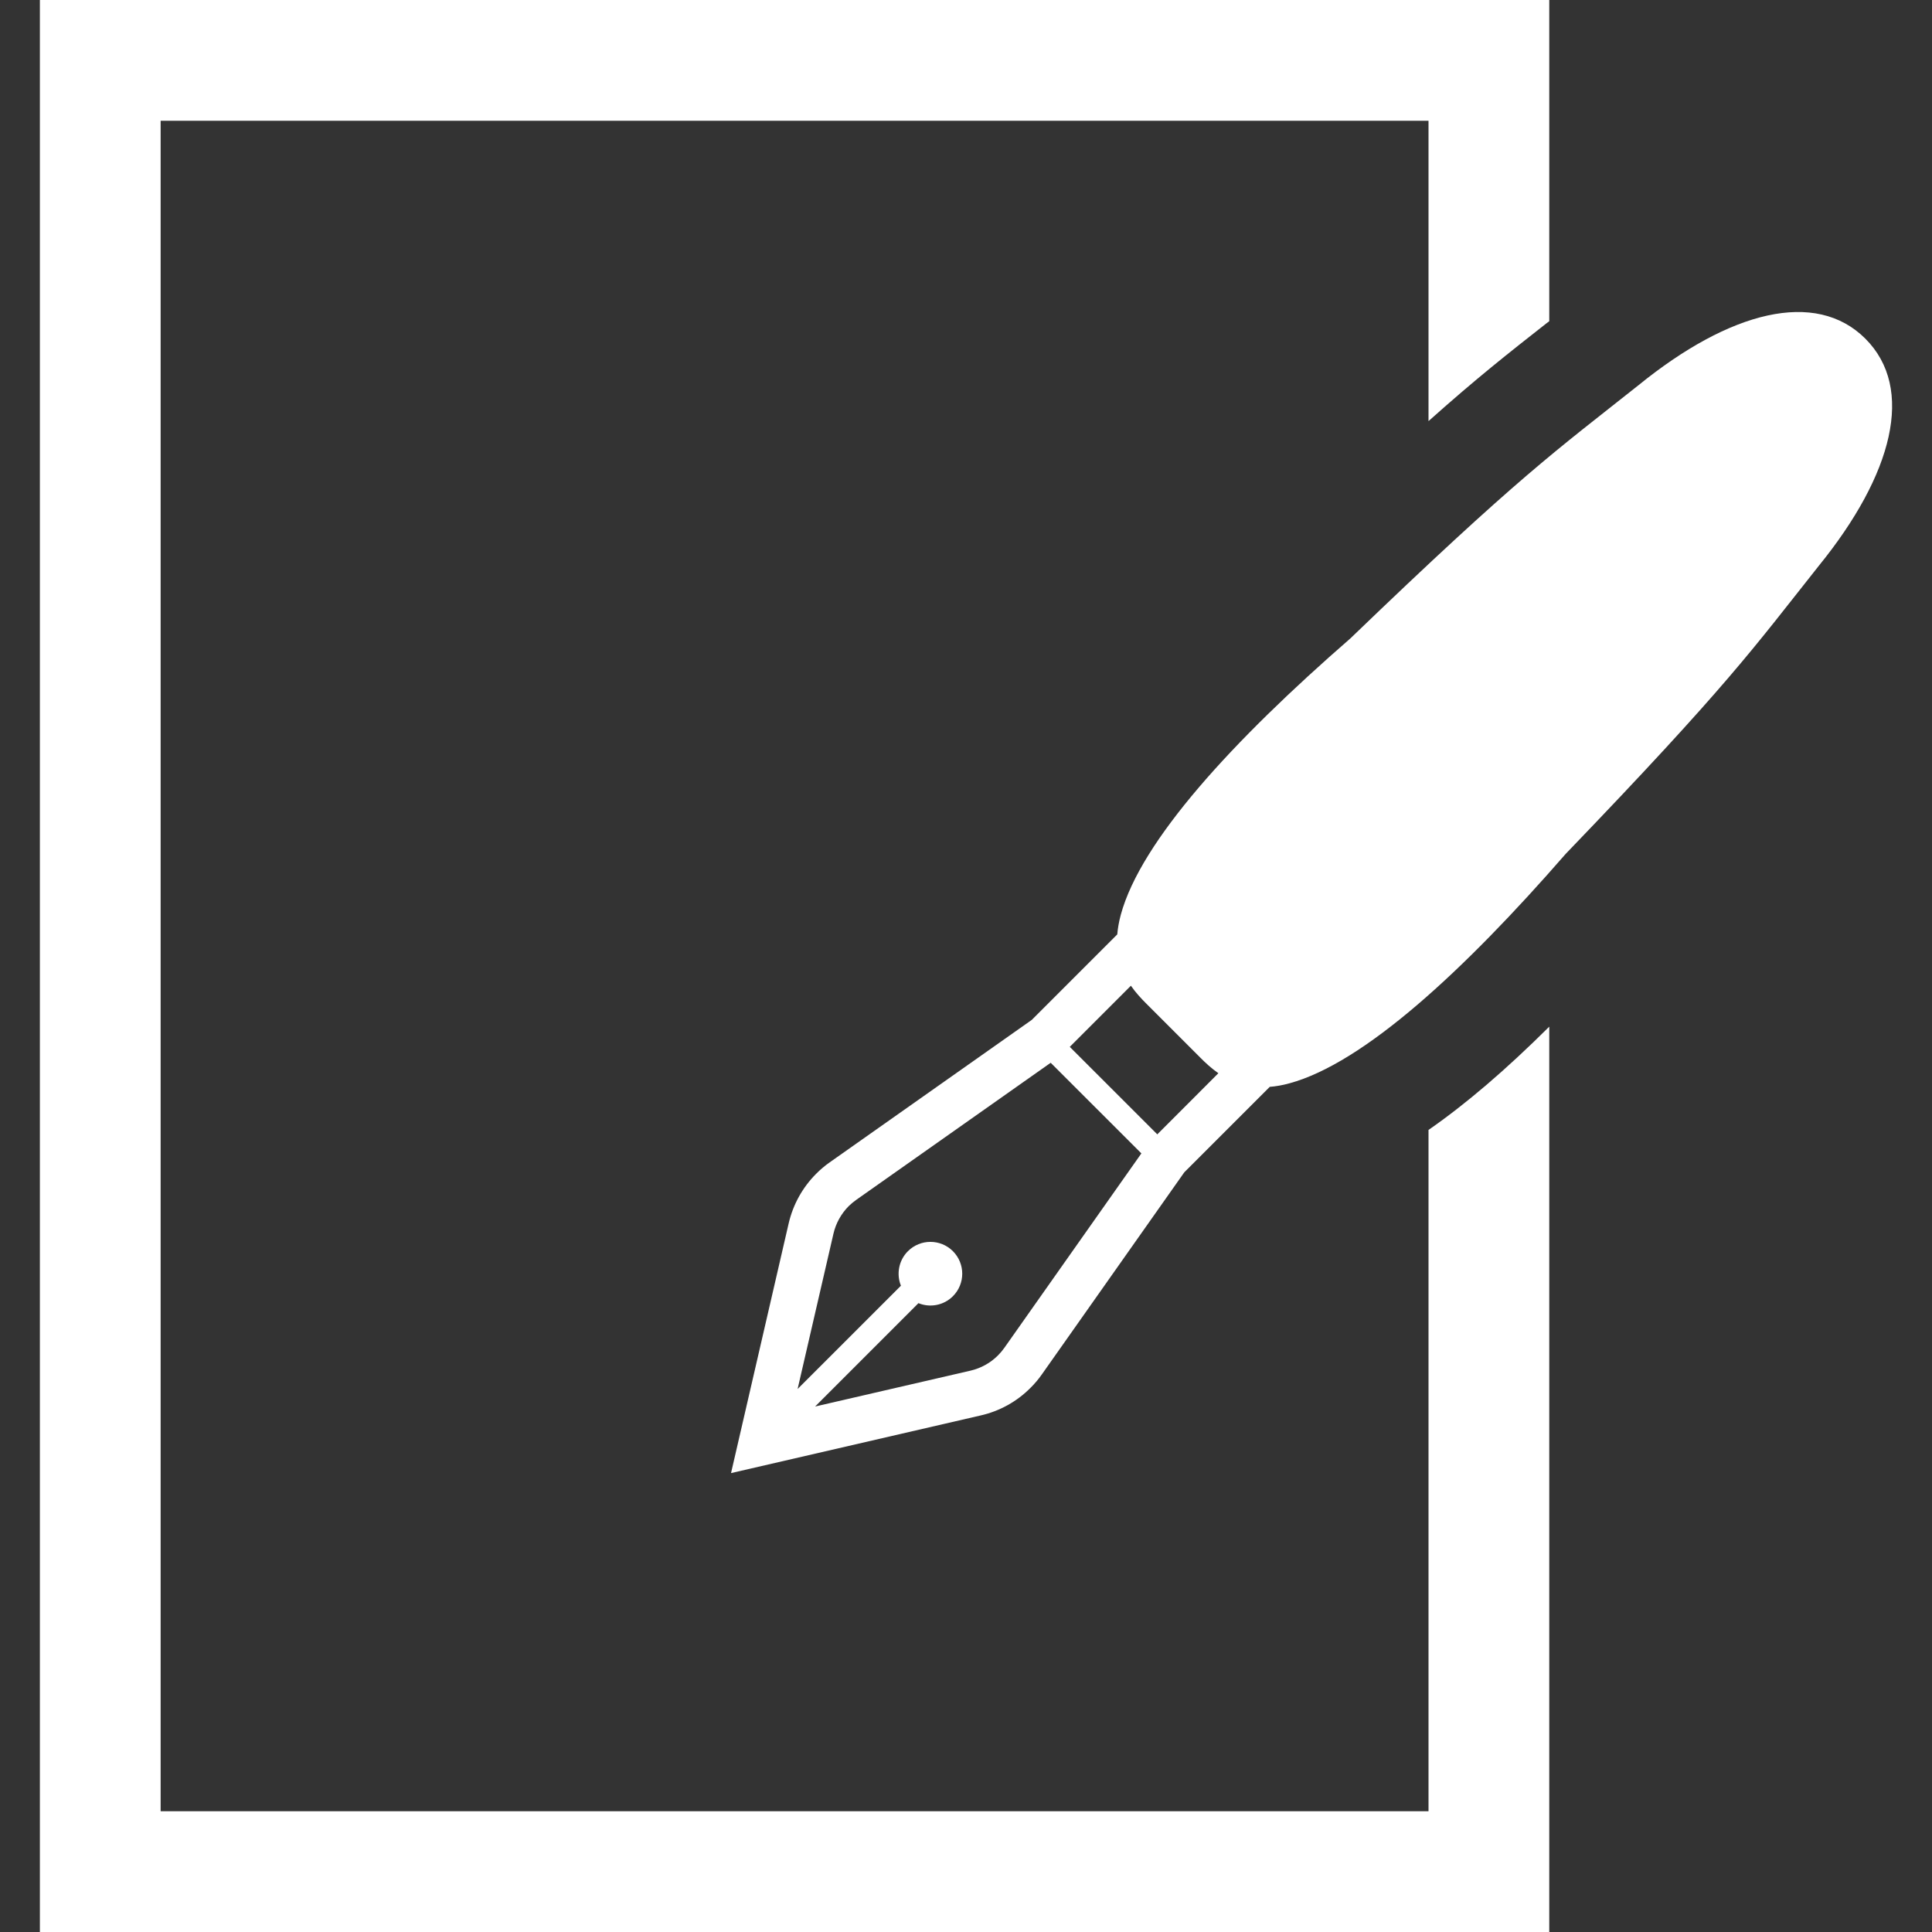
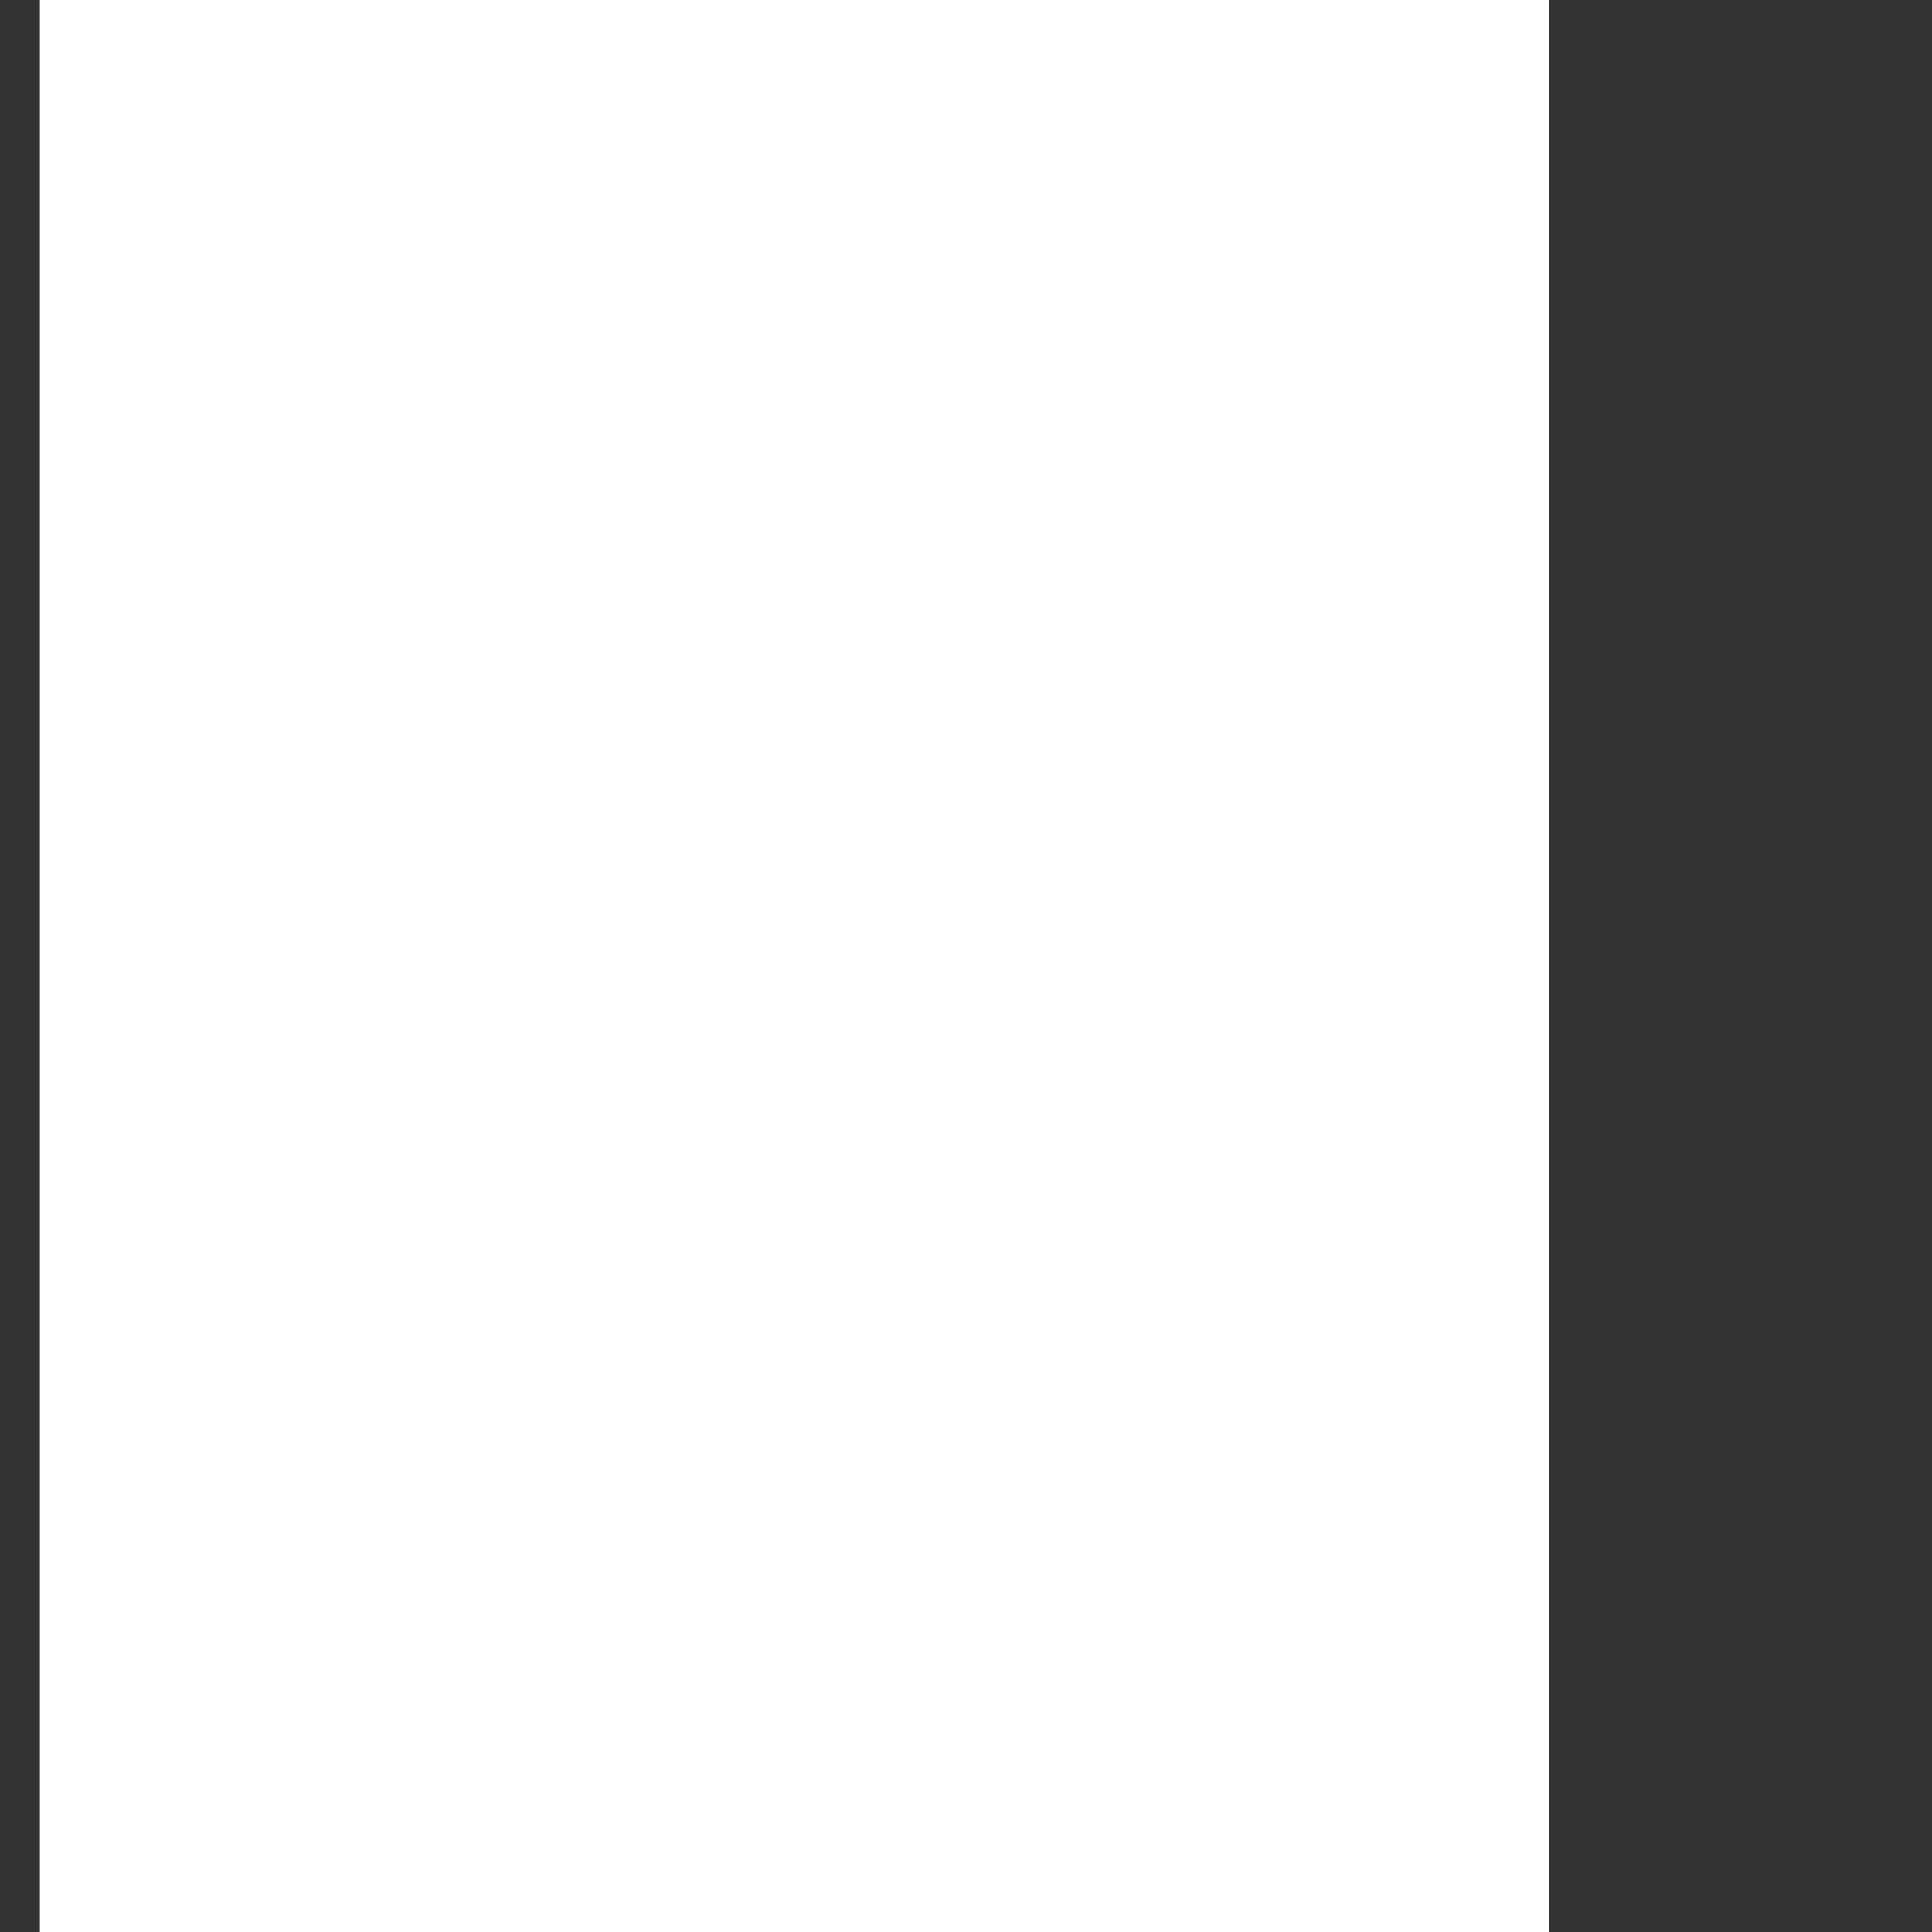
<svg xmlns="http://www.w3.org/2000/svg" version="1.1" id="_x32_" x="0px" y="0px" viewBox="0 0 512 512" style="width: 256px; height: 256px; opacity: 1;" xml:space="preserve">
  <rect x="0" y="0" width="512" height="512" fill="#333333" stroke="none" />
  <style type="text/css">
	.st0{fill:#4B4B4B;}
</style>
  <g>
-     <path class="st0" d="M378.57,480h-336V32h336v79.602c12.801-11.438,21.277-18.078,31.359-26l0.641-0.477V0h-400v512h400V272.078   c-11.52,11.445-22.082,20.484-32,27.367V480z" style="fill: rgb(255,255,255);" />
-     <path class="st0" d="M494.347,89.758c-13.195-13.187-35.984-7.289-60.133,12.328c-21.878,17.36-31.598,24.032-76.363,67.11   c-31.199,27.157-55.484,53.61-60.824,73.203c-0.5,1.875-0.809,3.602-0.938,5.226l-22.648,22.649l-53.551,37.75   c-1.285,0.898-2.477,1.906-3.578,3.016c-3.601,3.594-6.148,8.156-7.308,13.172l-15.274,66.172l66.176-15.282   c5.027-1.141,9.586-3.687,13.183-7.305c1.102-1.086,2.106-2.281,3.012-3.57l37.75-53.562l22.645-22.641   c1.617-0.125,3.363-0.422,5.226-0.938c19.59-5.328,46.047-29.617,73.211-60.812c43.07-44.766,49.742-54.485,67.102-76.375   C501.652,125.742,507.546,102.961,494.347,89.758z M266.144,357.218c-0.5,0.703-1.055,1.367-1.668,1.977   c-1.997,2-4.524,3.406-7.309,4.047l-41.156,9.5l27.386-27.39c3.047,1.25,6.668,0.625,9.137-1.844c3.293-3.29,3.293-8.625,0-11.93   c-3.29-3.29-8.633-3.29-11.926,0c-2.469,2.476-3.082,6.109-1.852,9.148l-27.382,27.375l9.5-41.156   c0.64-2.782,2.054-5.305,4.046-7.313c0.614-0.602,1.278-1.148,1.989-1.656l51.535-36.328l24.034,24.015L266.144,357.218z    M306.695,300.618l-23.191-23.188l16.195-16.203c1.281,1.844,2.73,3.391,4.074,4.734l14.378,14.383   c1.344,1.351,2.894,2.789,4.73,4.07L306.695,300.618z" style="fill: rgb(255,255,255);" />
+     <path class="st0" d="M378.57,480h-336h336v79.602c12.801-11.438,21.277-18.078,31.359-26l0.641-0.477V0h-400v512h400V272.078   c-11.52,11.445-22.082,20.484-32,27.367V480z" style="fill: rgb(255,255,255);" />
  </g>
</svg>